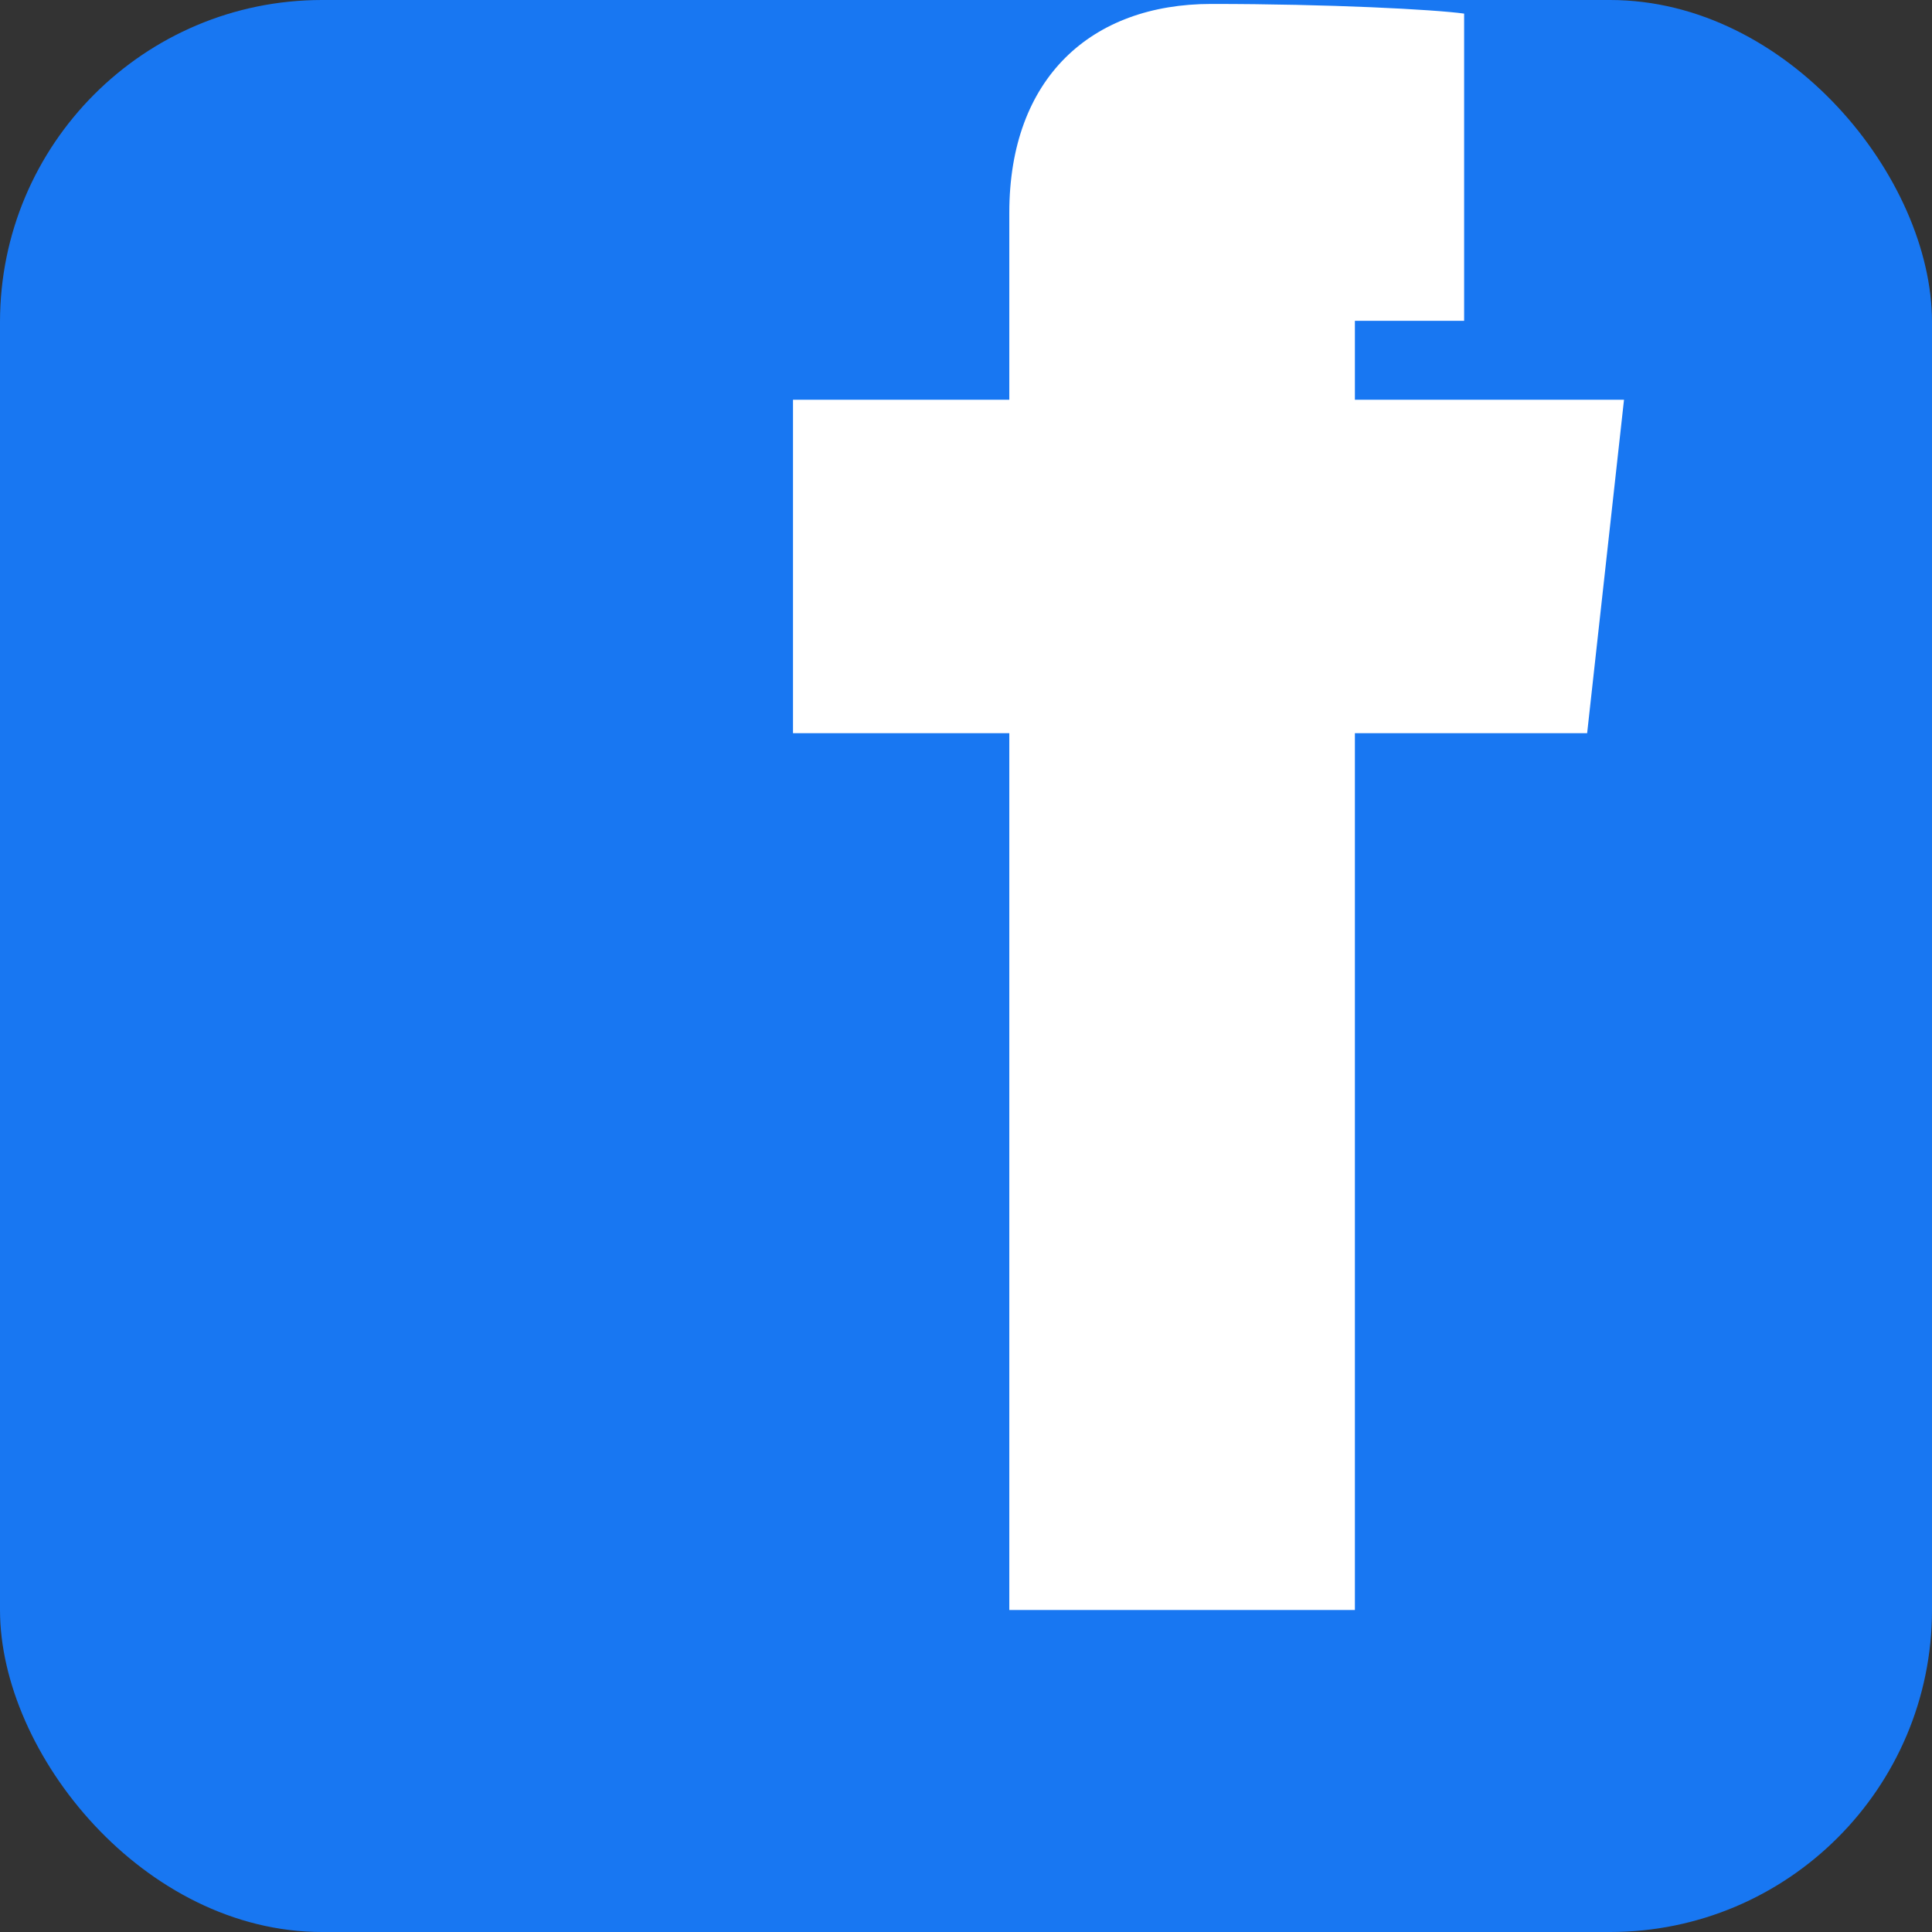
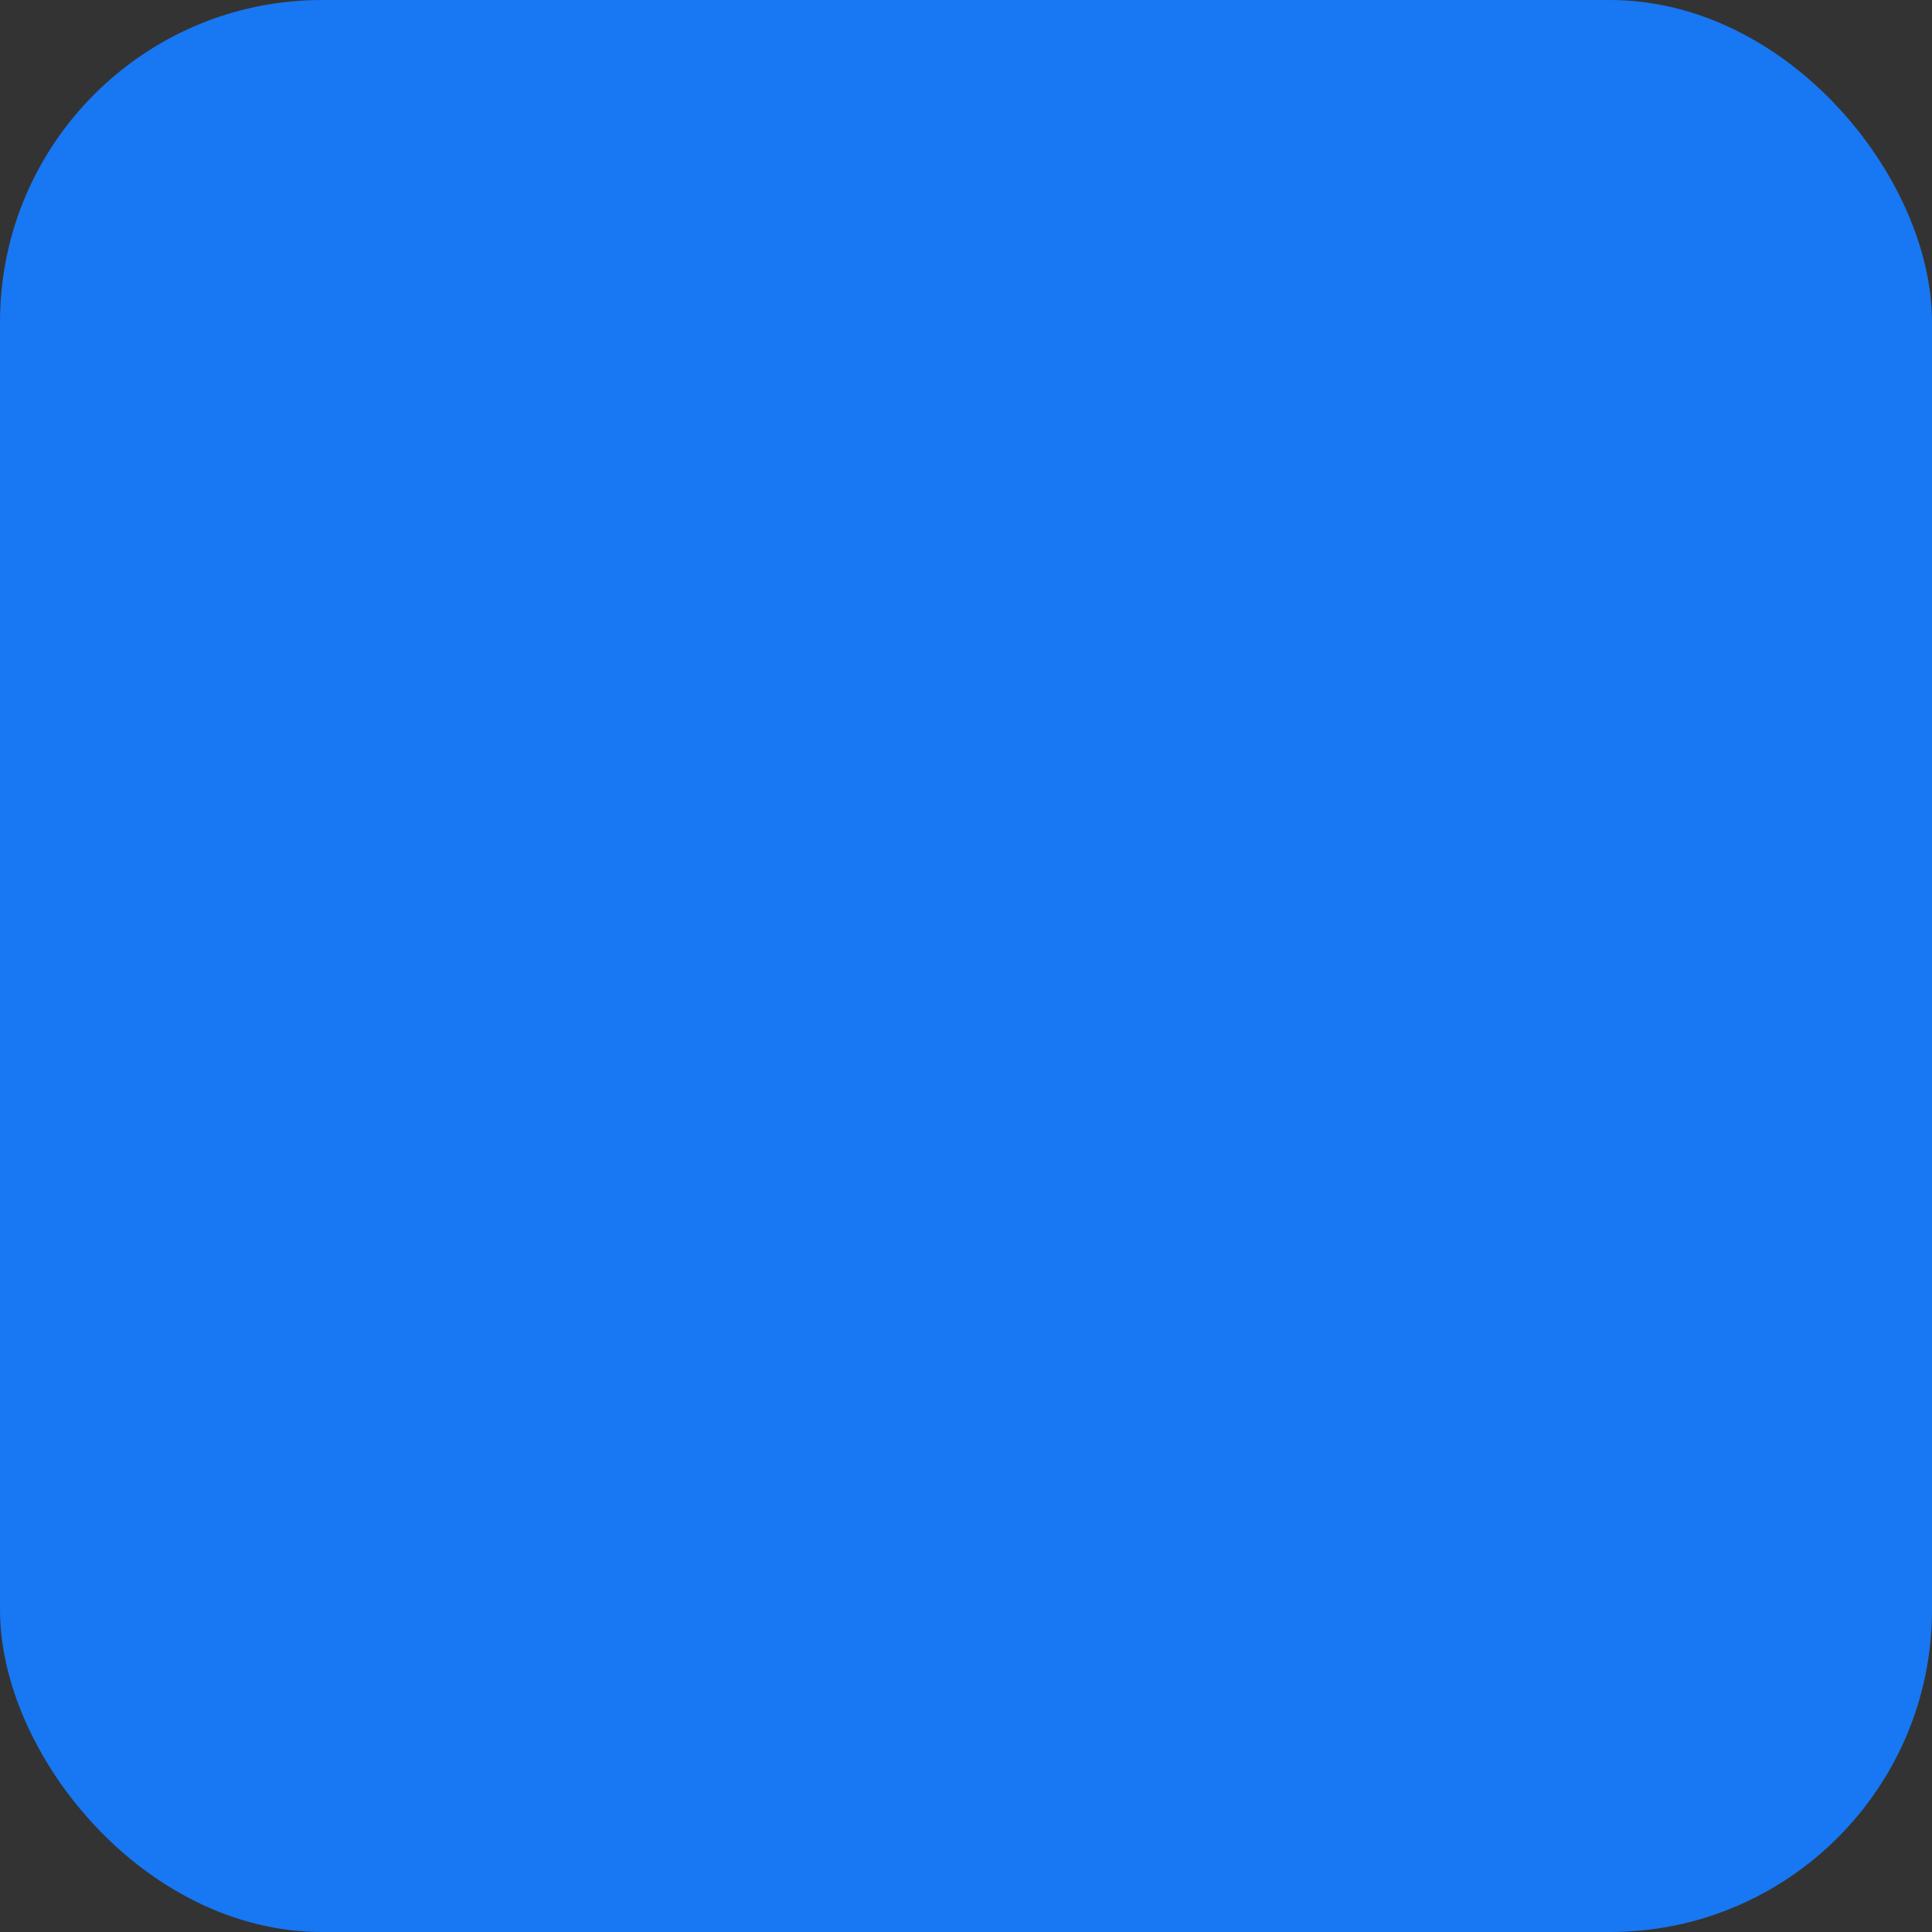
<svg xmlns="http://www.w3.org/2000/svg" width="24" height="24" viewBox="0 0 24 24">
  <rect x="0" y="0" width="24" height="24" fill="#333333" stroke="none" />
  <rect width="24" height="24" rx="4" fill="#1877f2" />
-   <path d="M15.997 3.985h2.191V.169C17.81.117 16.51.049 15.047.049c-1.49 0-2.509.918-2.509 2.594v2.323H9.851v4.142h2.687v10.892h4.293V9.108h2.885l.458-4.142h-3.343V3.985z" fill="white" />
</svg>